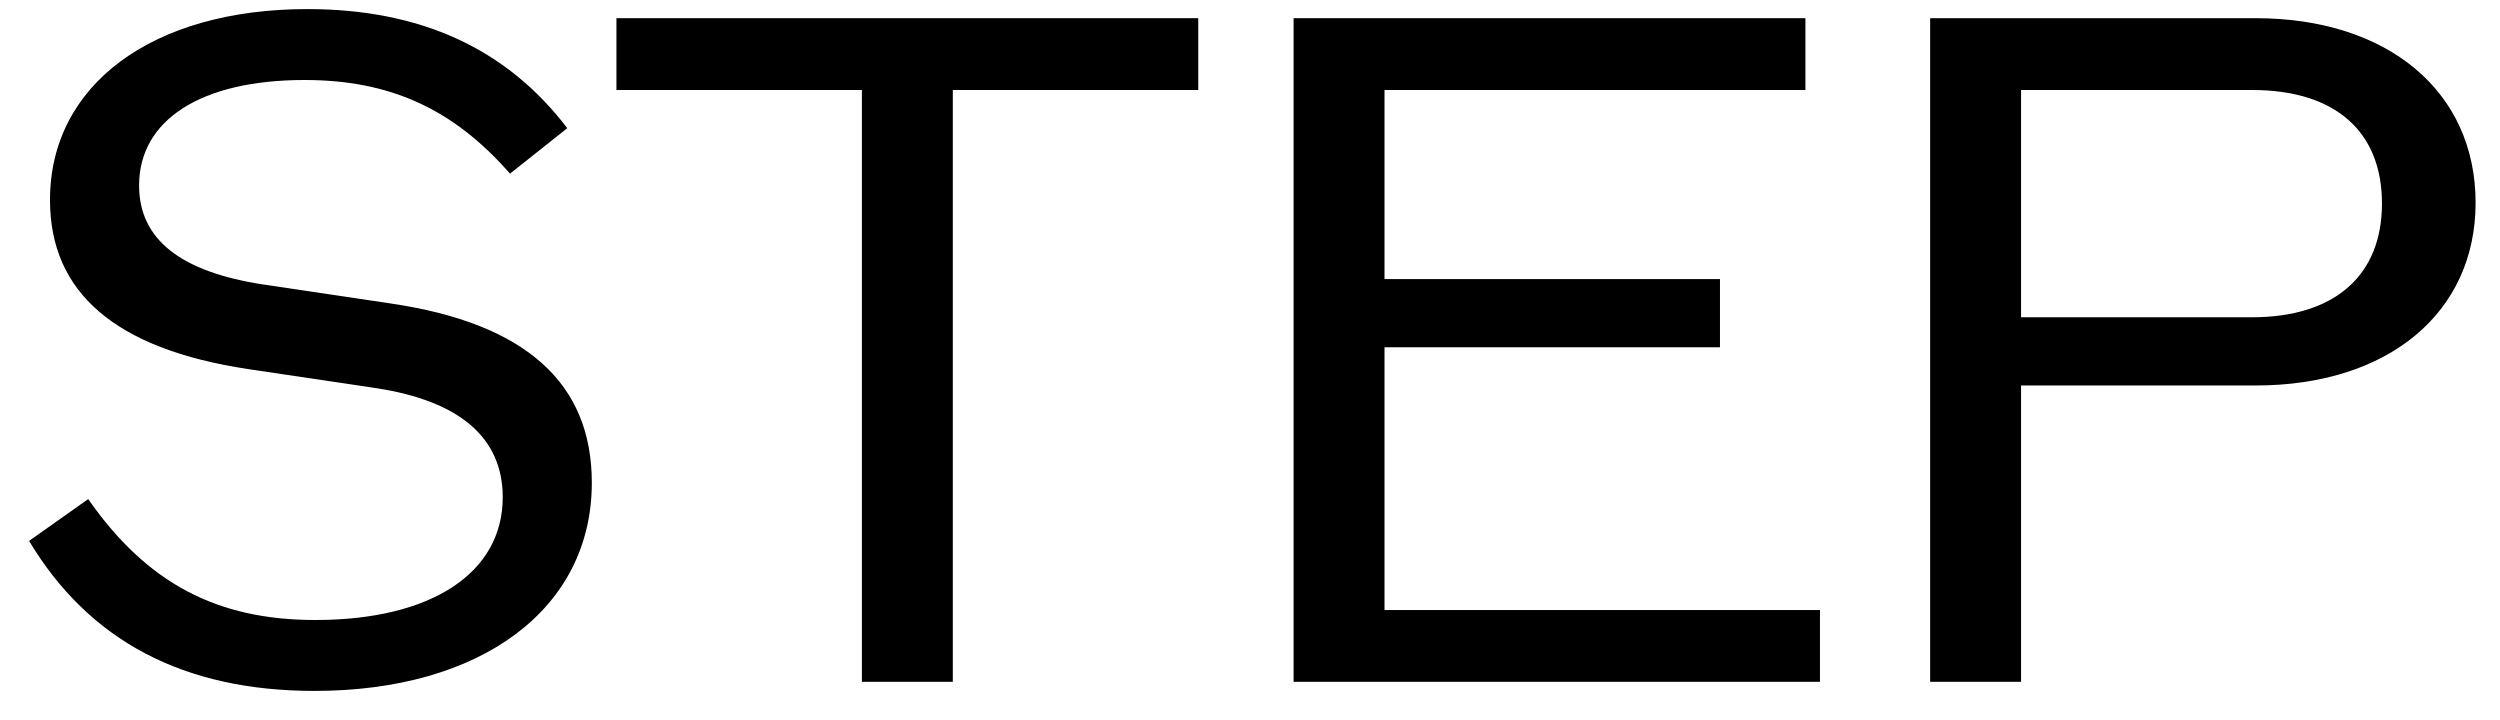
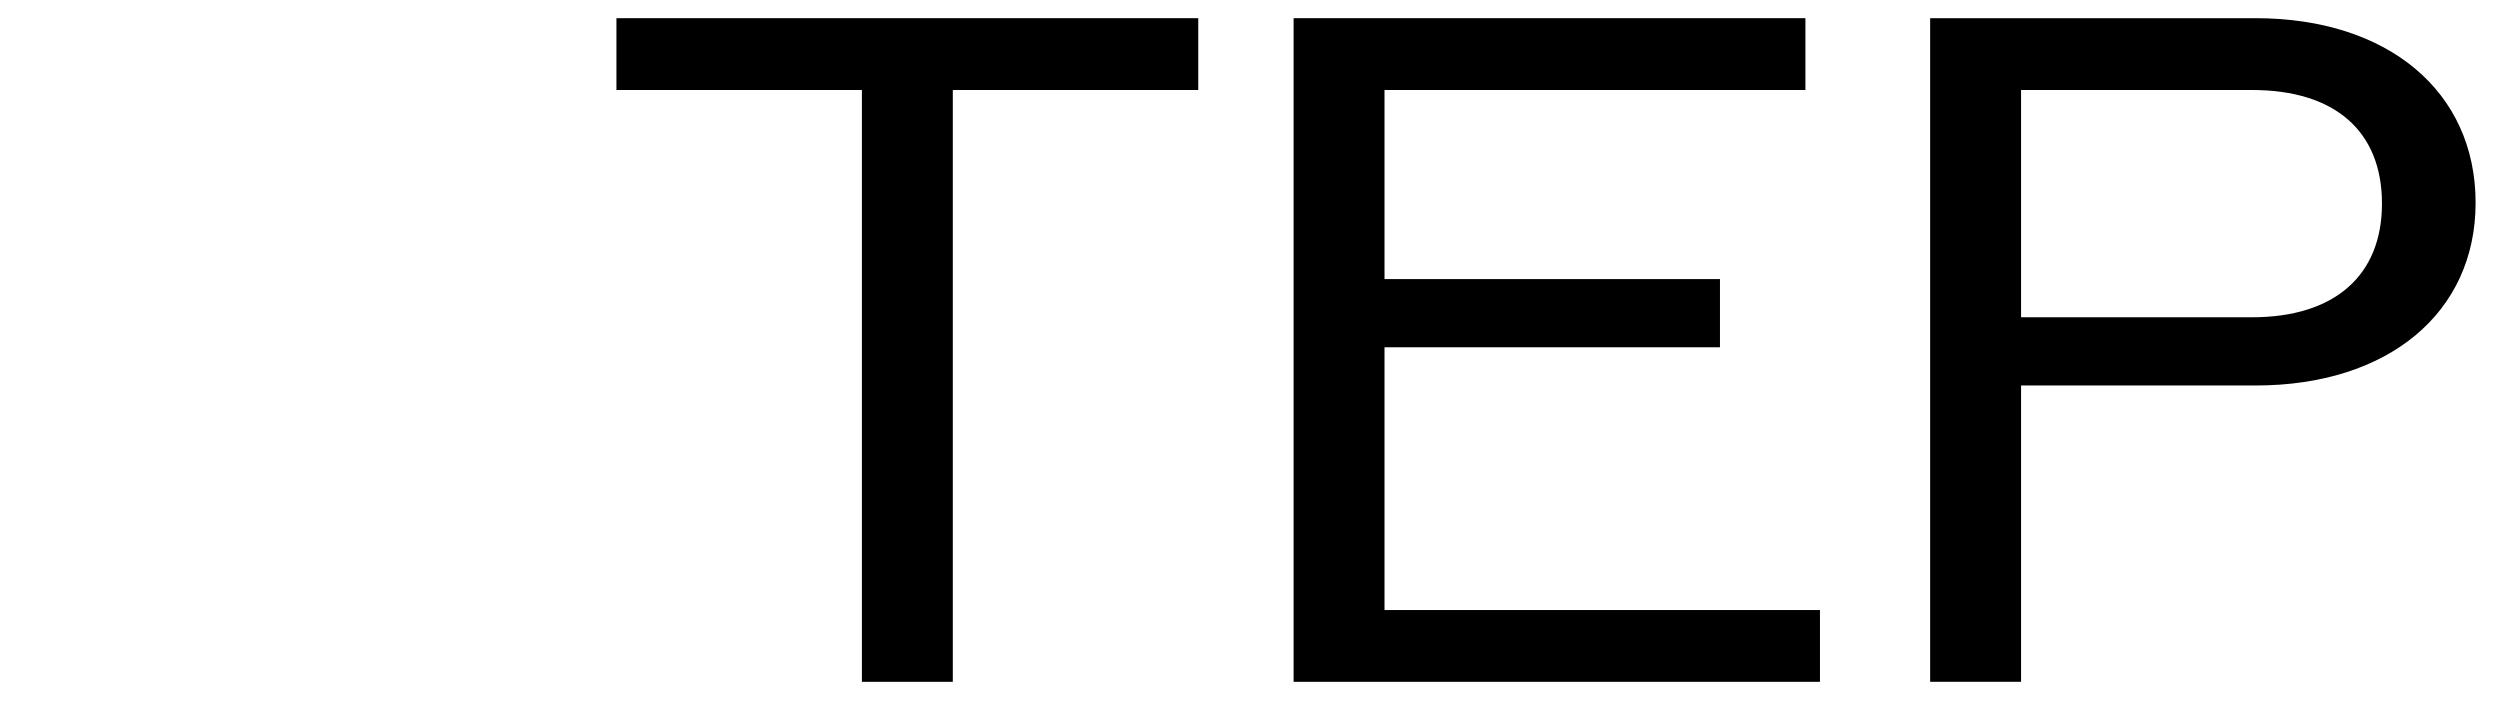
<svg xmlns="http://www.w3.org/2000/svg" width="66" height="19" viewBox="0 0 66 19" fill="none">
-   <path d="M59.548 0.48C63.052 0.48 65.356 2.424 65.356 5.352C65.356 8.256 63.052 10.177 59.548 10.177H53.356V18H50.956V0.48H59.548ZM59.452 8.376C61.636 8.376 62.884 7.272 62.884 5.376C62.884 3.456 61.636 2.376 59.452 2.376H53.356V8.376H59.452Z" fill="black" />
+   <path d="M59.548 0.48C63.052 0.48 65.356 2.424 65.356 5.352C65.356 8.256 63.052 10.177 59.548 10.177H53.356V18H50.956V0.48ZM59.452 8.376C61.636 8.376 62.884 7.272 62.884 5.376C62.884 3.456 61.636 2.376 59.452 2.376H53.356V8.376H59.452Z" fill="black" />
  <path d="M36.551 16.105H48.047V18H34.151V0.48H47.663V2.376H36.551V7.368H45.407V9.168H36.551V16.105Z" fill="black" />
  <path d="M31.634 0.48V2.376H25.154V18H22.754V2.376H16.274V0.48H31.634Z" fill="black" />
-   <path d="M8.304 18.24C4.848 18.24 2.352 16.92 0.768 14.28L2.328 13.176C3.888 15.408 5.736 16.368 8.328 16.368C11.4 16.368 13.272 15.12 13.272 13.128C13.272 11.544 12.12 10.584 9.936 10.248L6.552 9.744C3.048 9.216 1.32 7.728 1.32 5.28C1.32 2.232 4.032 0.24 8.112 0.24C11.088 0.24 13.368 1.272 14.976 3.384L13.464 4.584C11.952 2.856 10.272 2.112 8.04 2.112C5.304 2.112 3.672 3.168 3.672 4.896C3.672 6.312 4.752 7.176 6.96 7.512L10.344 8.016C13.872 8.544 15.624 10.104 15.624 12.744C15.624 16.08 12.696 18.24 8.304 18.24Z" fill="black" />
</svg>